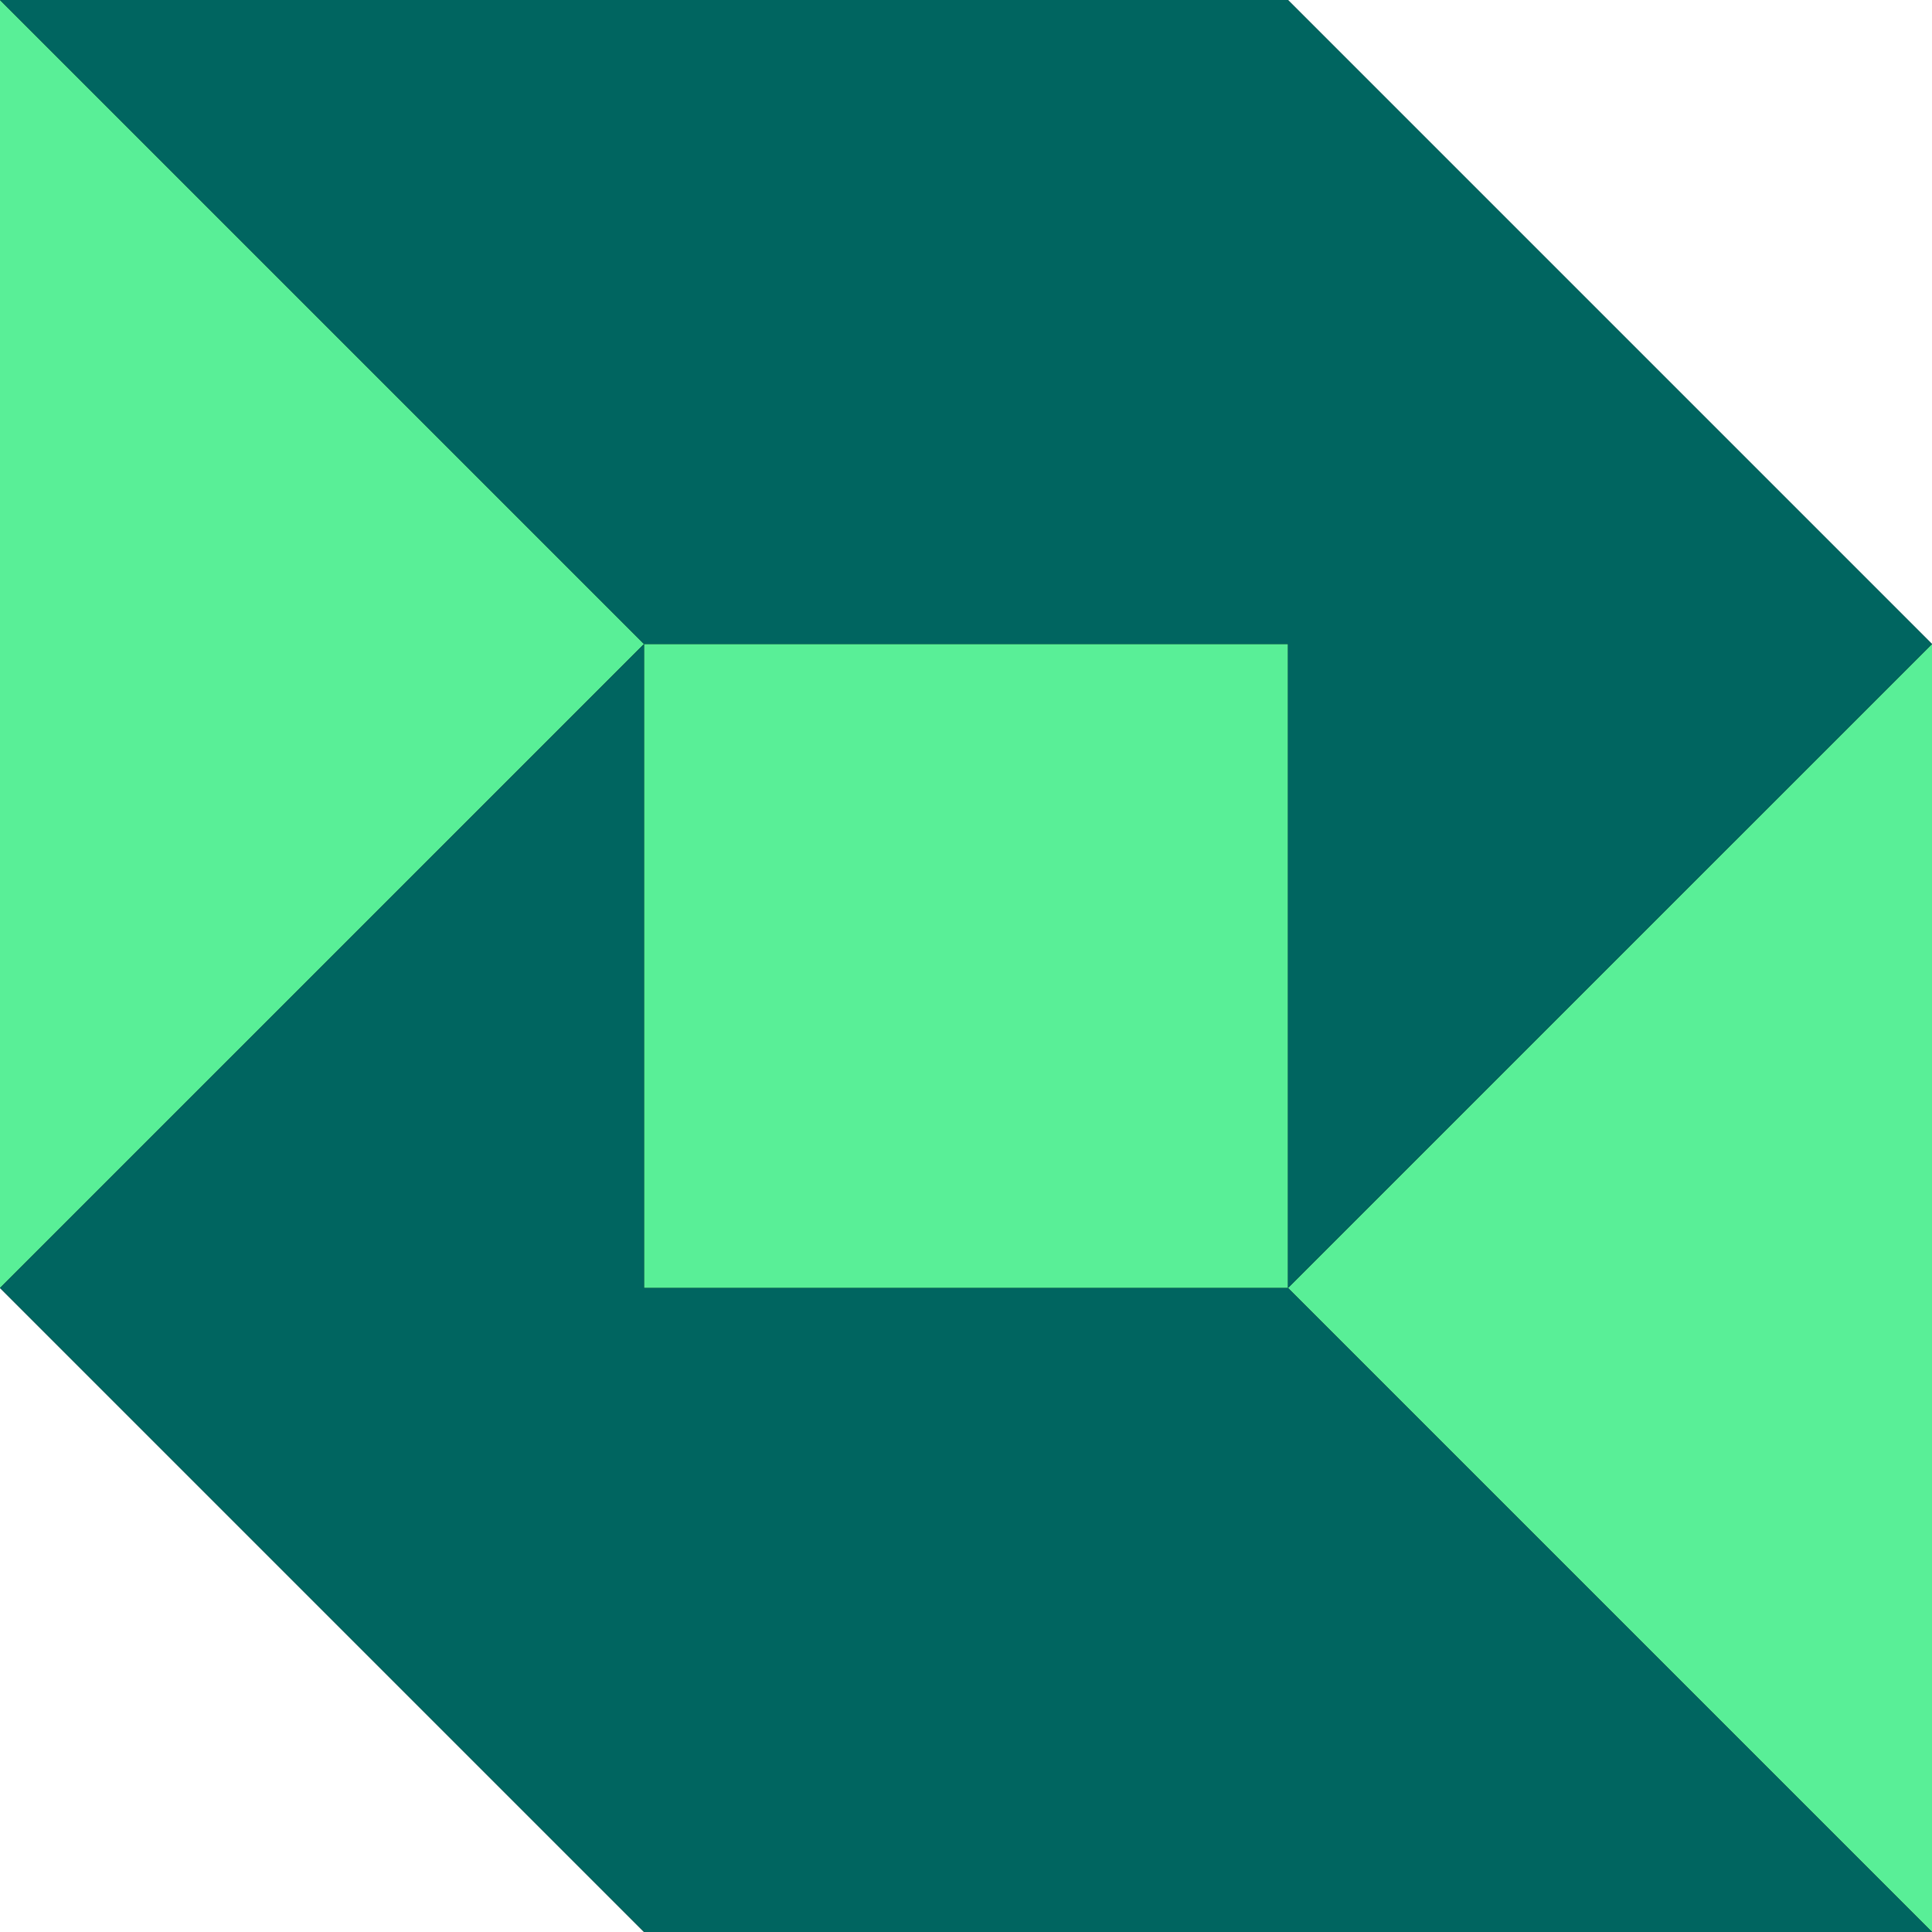
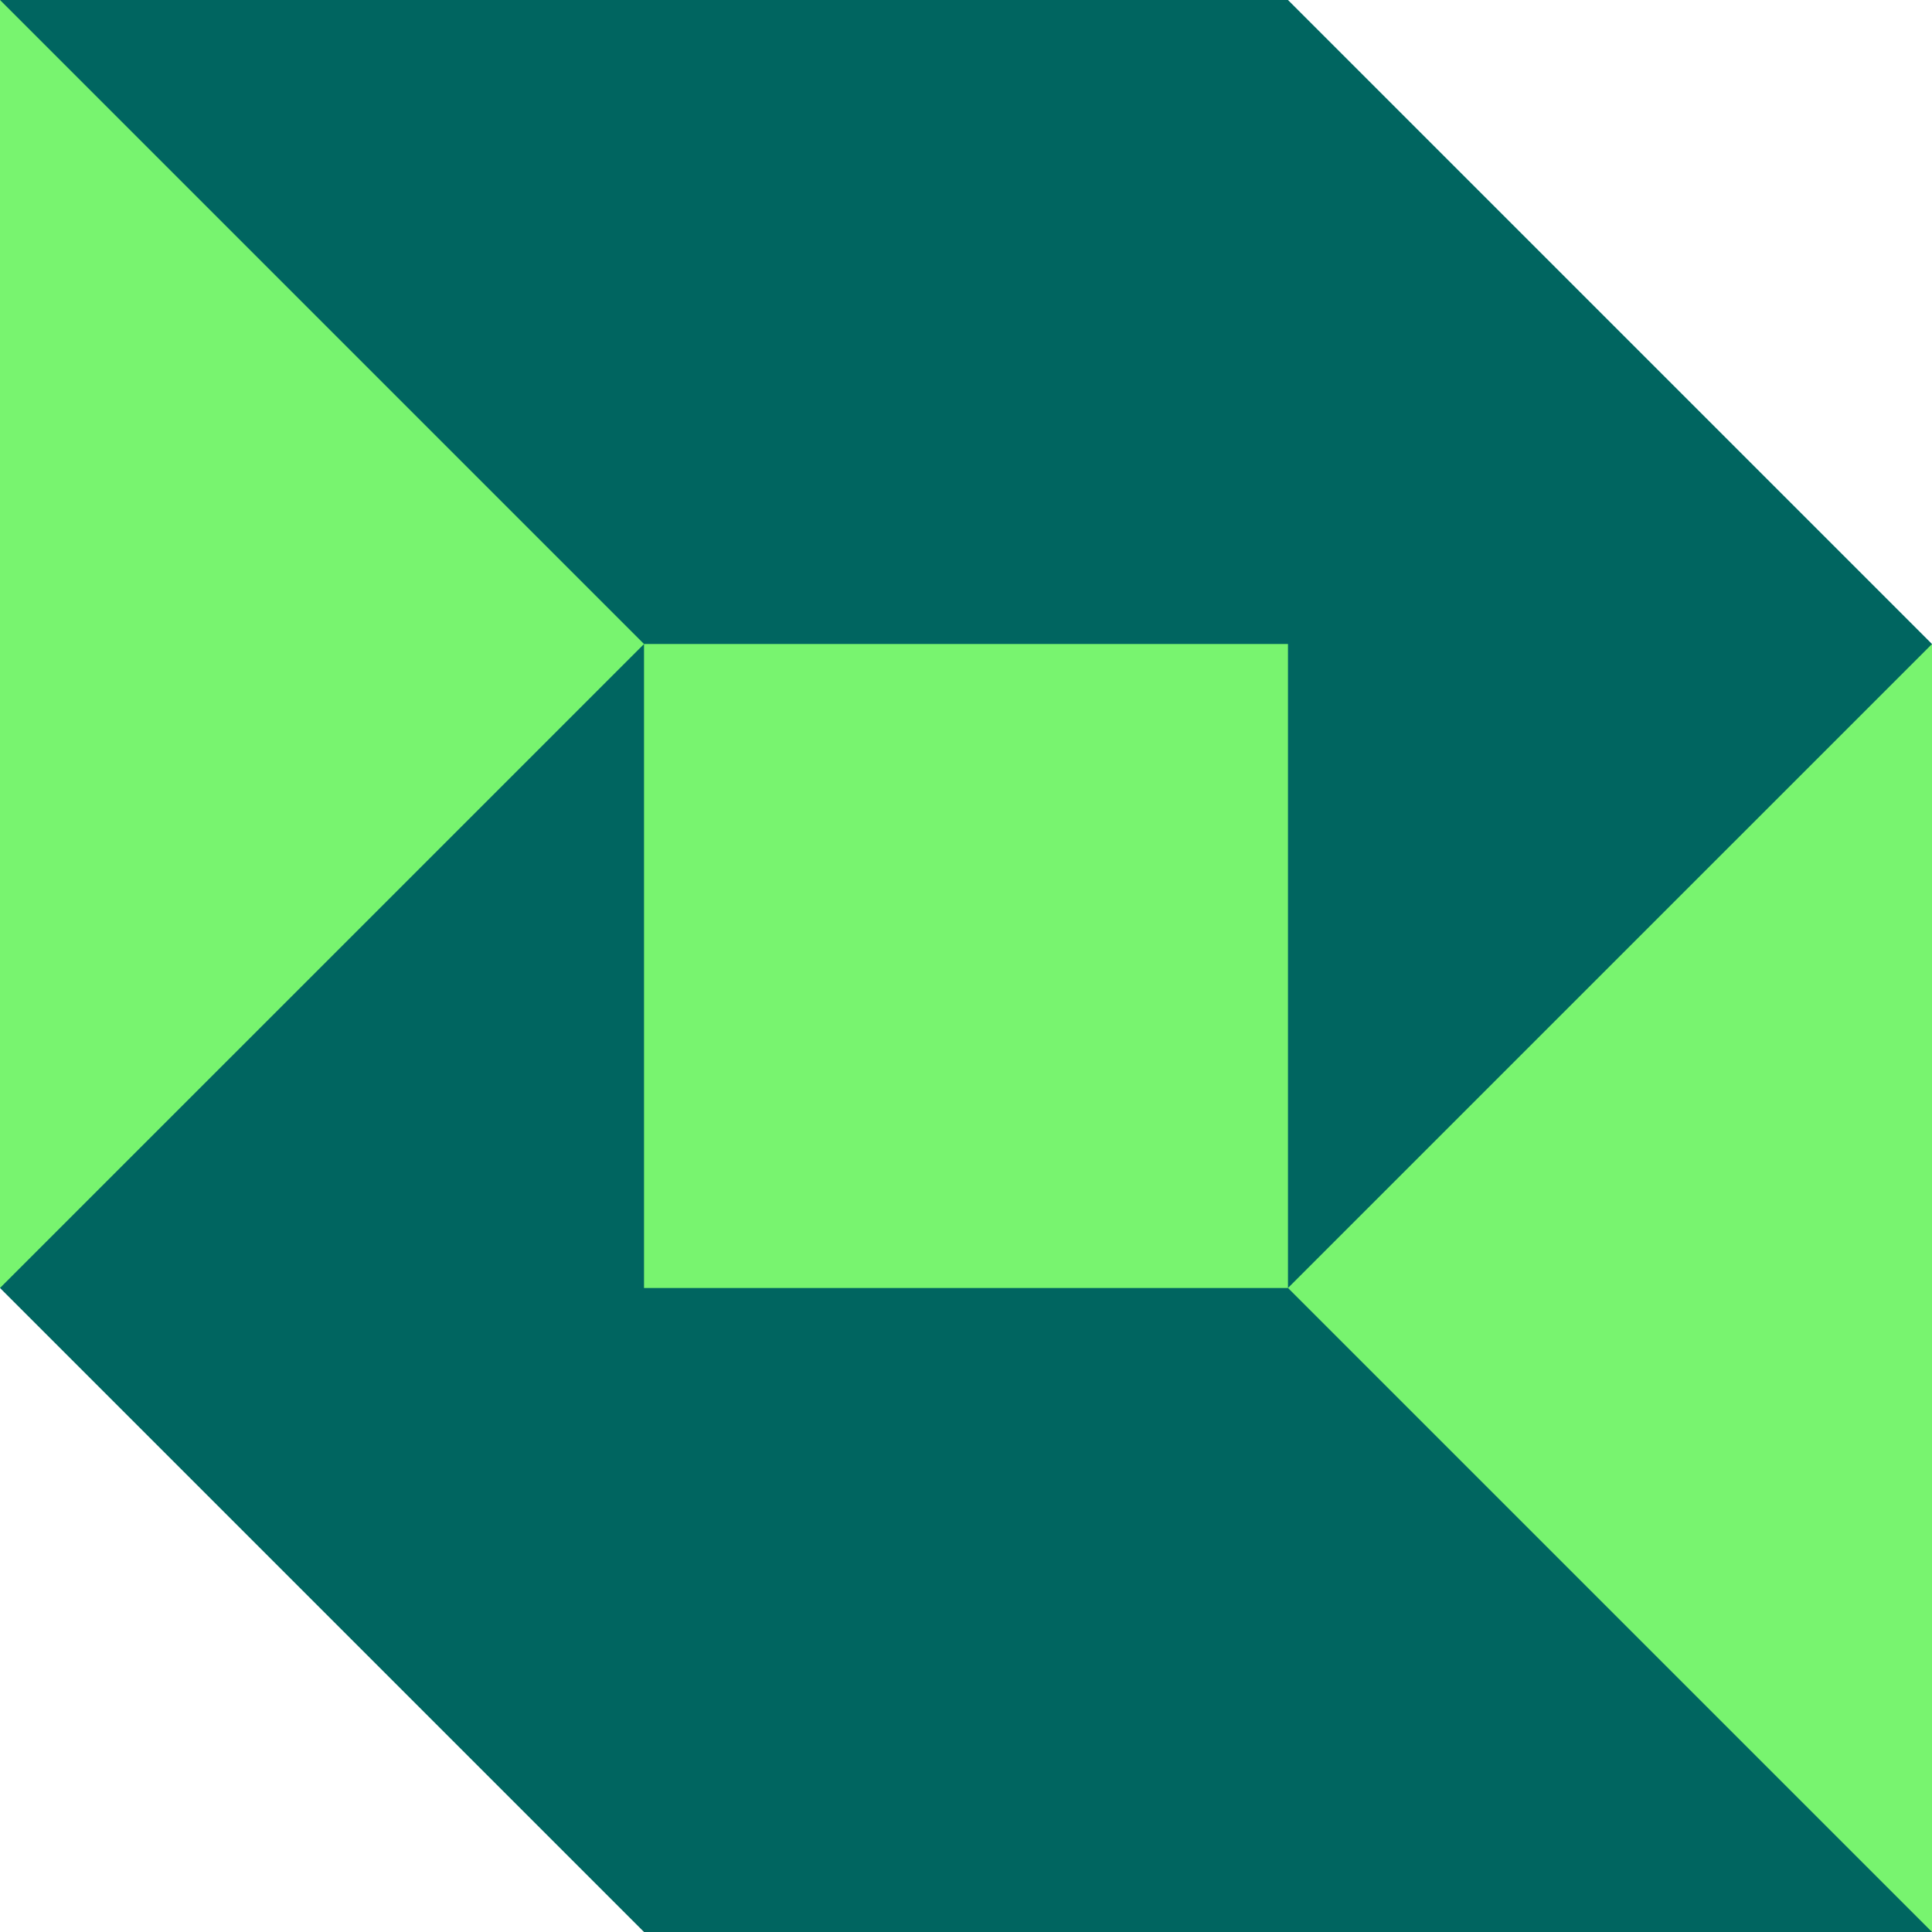
<svg xmlns="http://www.w3.org/2000/svg" width="32" height="32" viewBox="0 0 32 32" fill="none">
  <path d="M0 0L32 10.668V32L0 21.332V0Z" fill="#78F46F" />
-   <path d="M0 0L32 10.668V32L0 21.332V0Z" fill="#59EF97" />
-   <path fill-rule="evenodd" clip-rule="evenodd" d="M10.667 10.667H21.333V21.333H10.667V10.667ZM32 32L21.333 21.333L32 10.667L21.333 0H0L10.667 10.667L0 21.333L10.667 32H32Z" fill="#050A0A" />
  <path fill-rule="evenodd" clip-rule="evenodd" d="M10.667 10.667H21.333V21.333H10.667V10.667ZM32 32L21.333 21.333L32 10.667L21.333 0H0L10.667 10.667L0 21.333L10.667 32H32Z" fill="#006560" />
</svg>